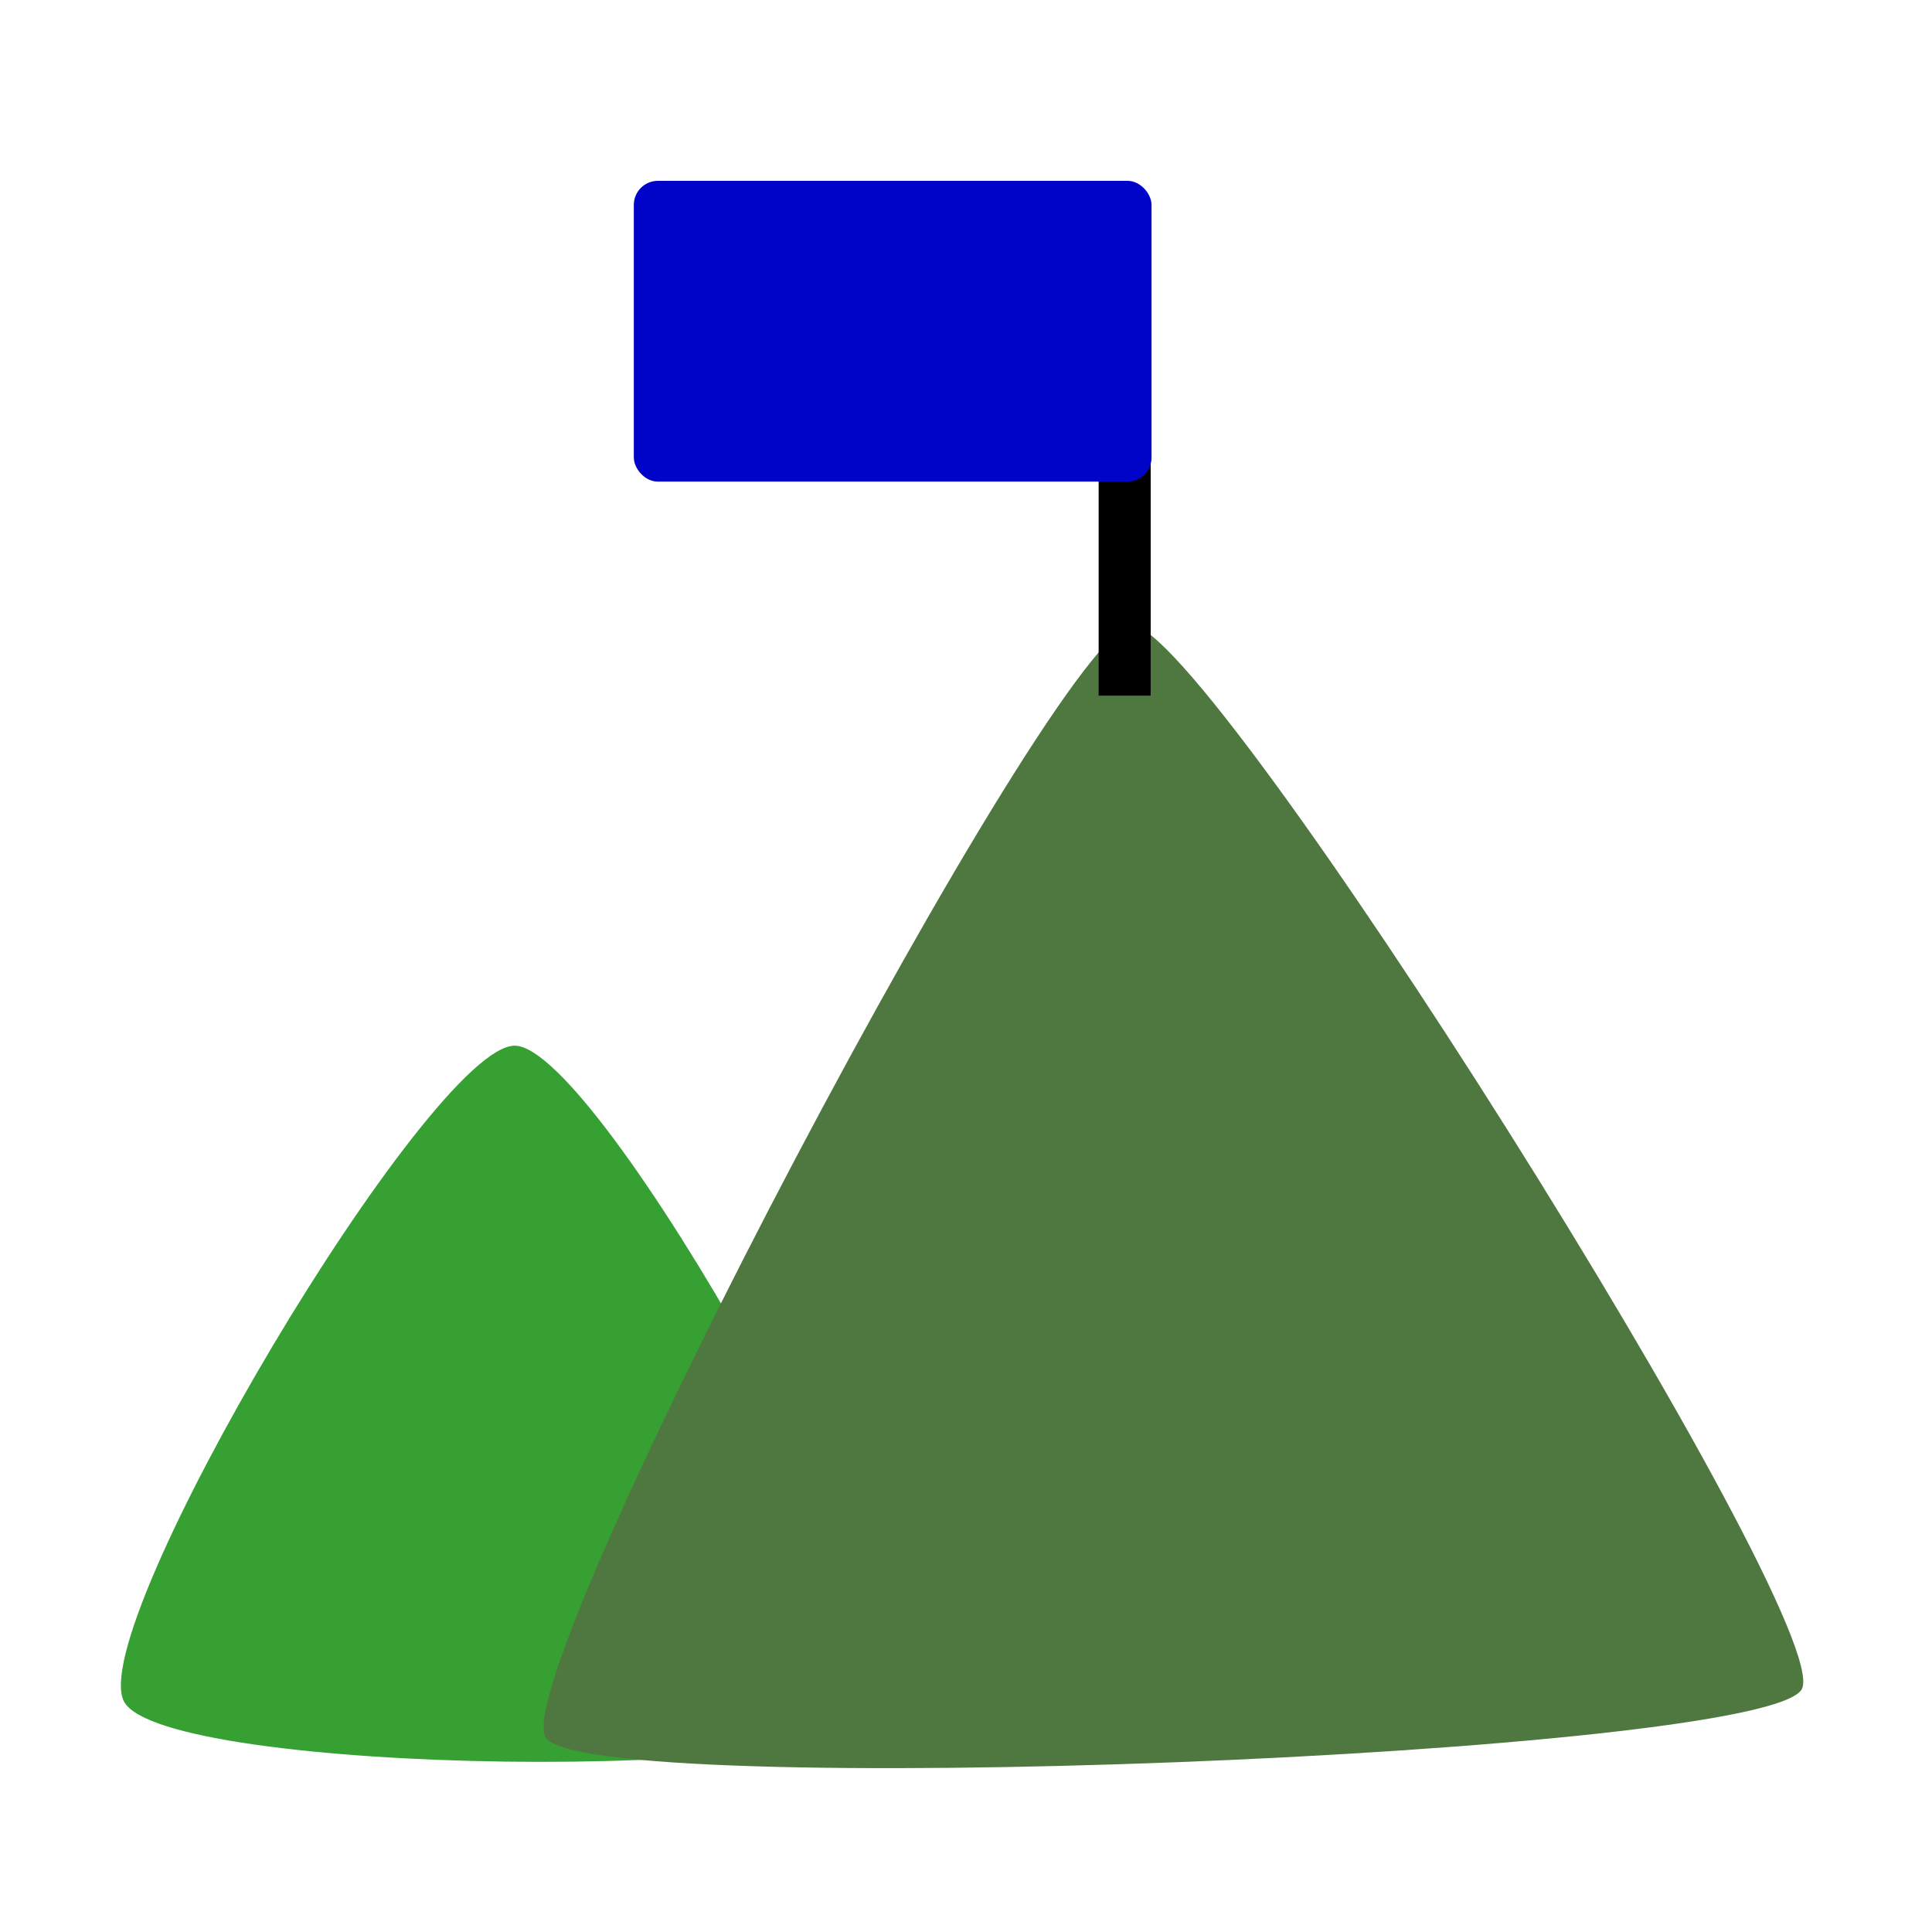
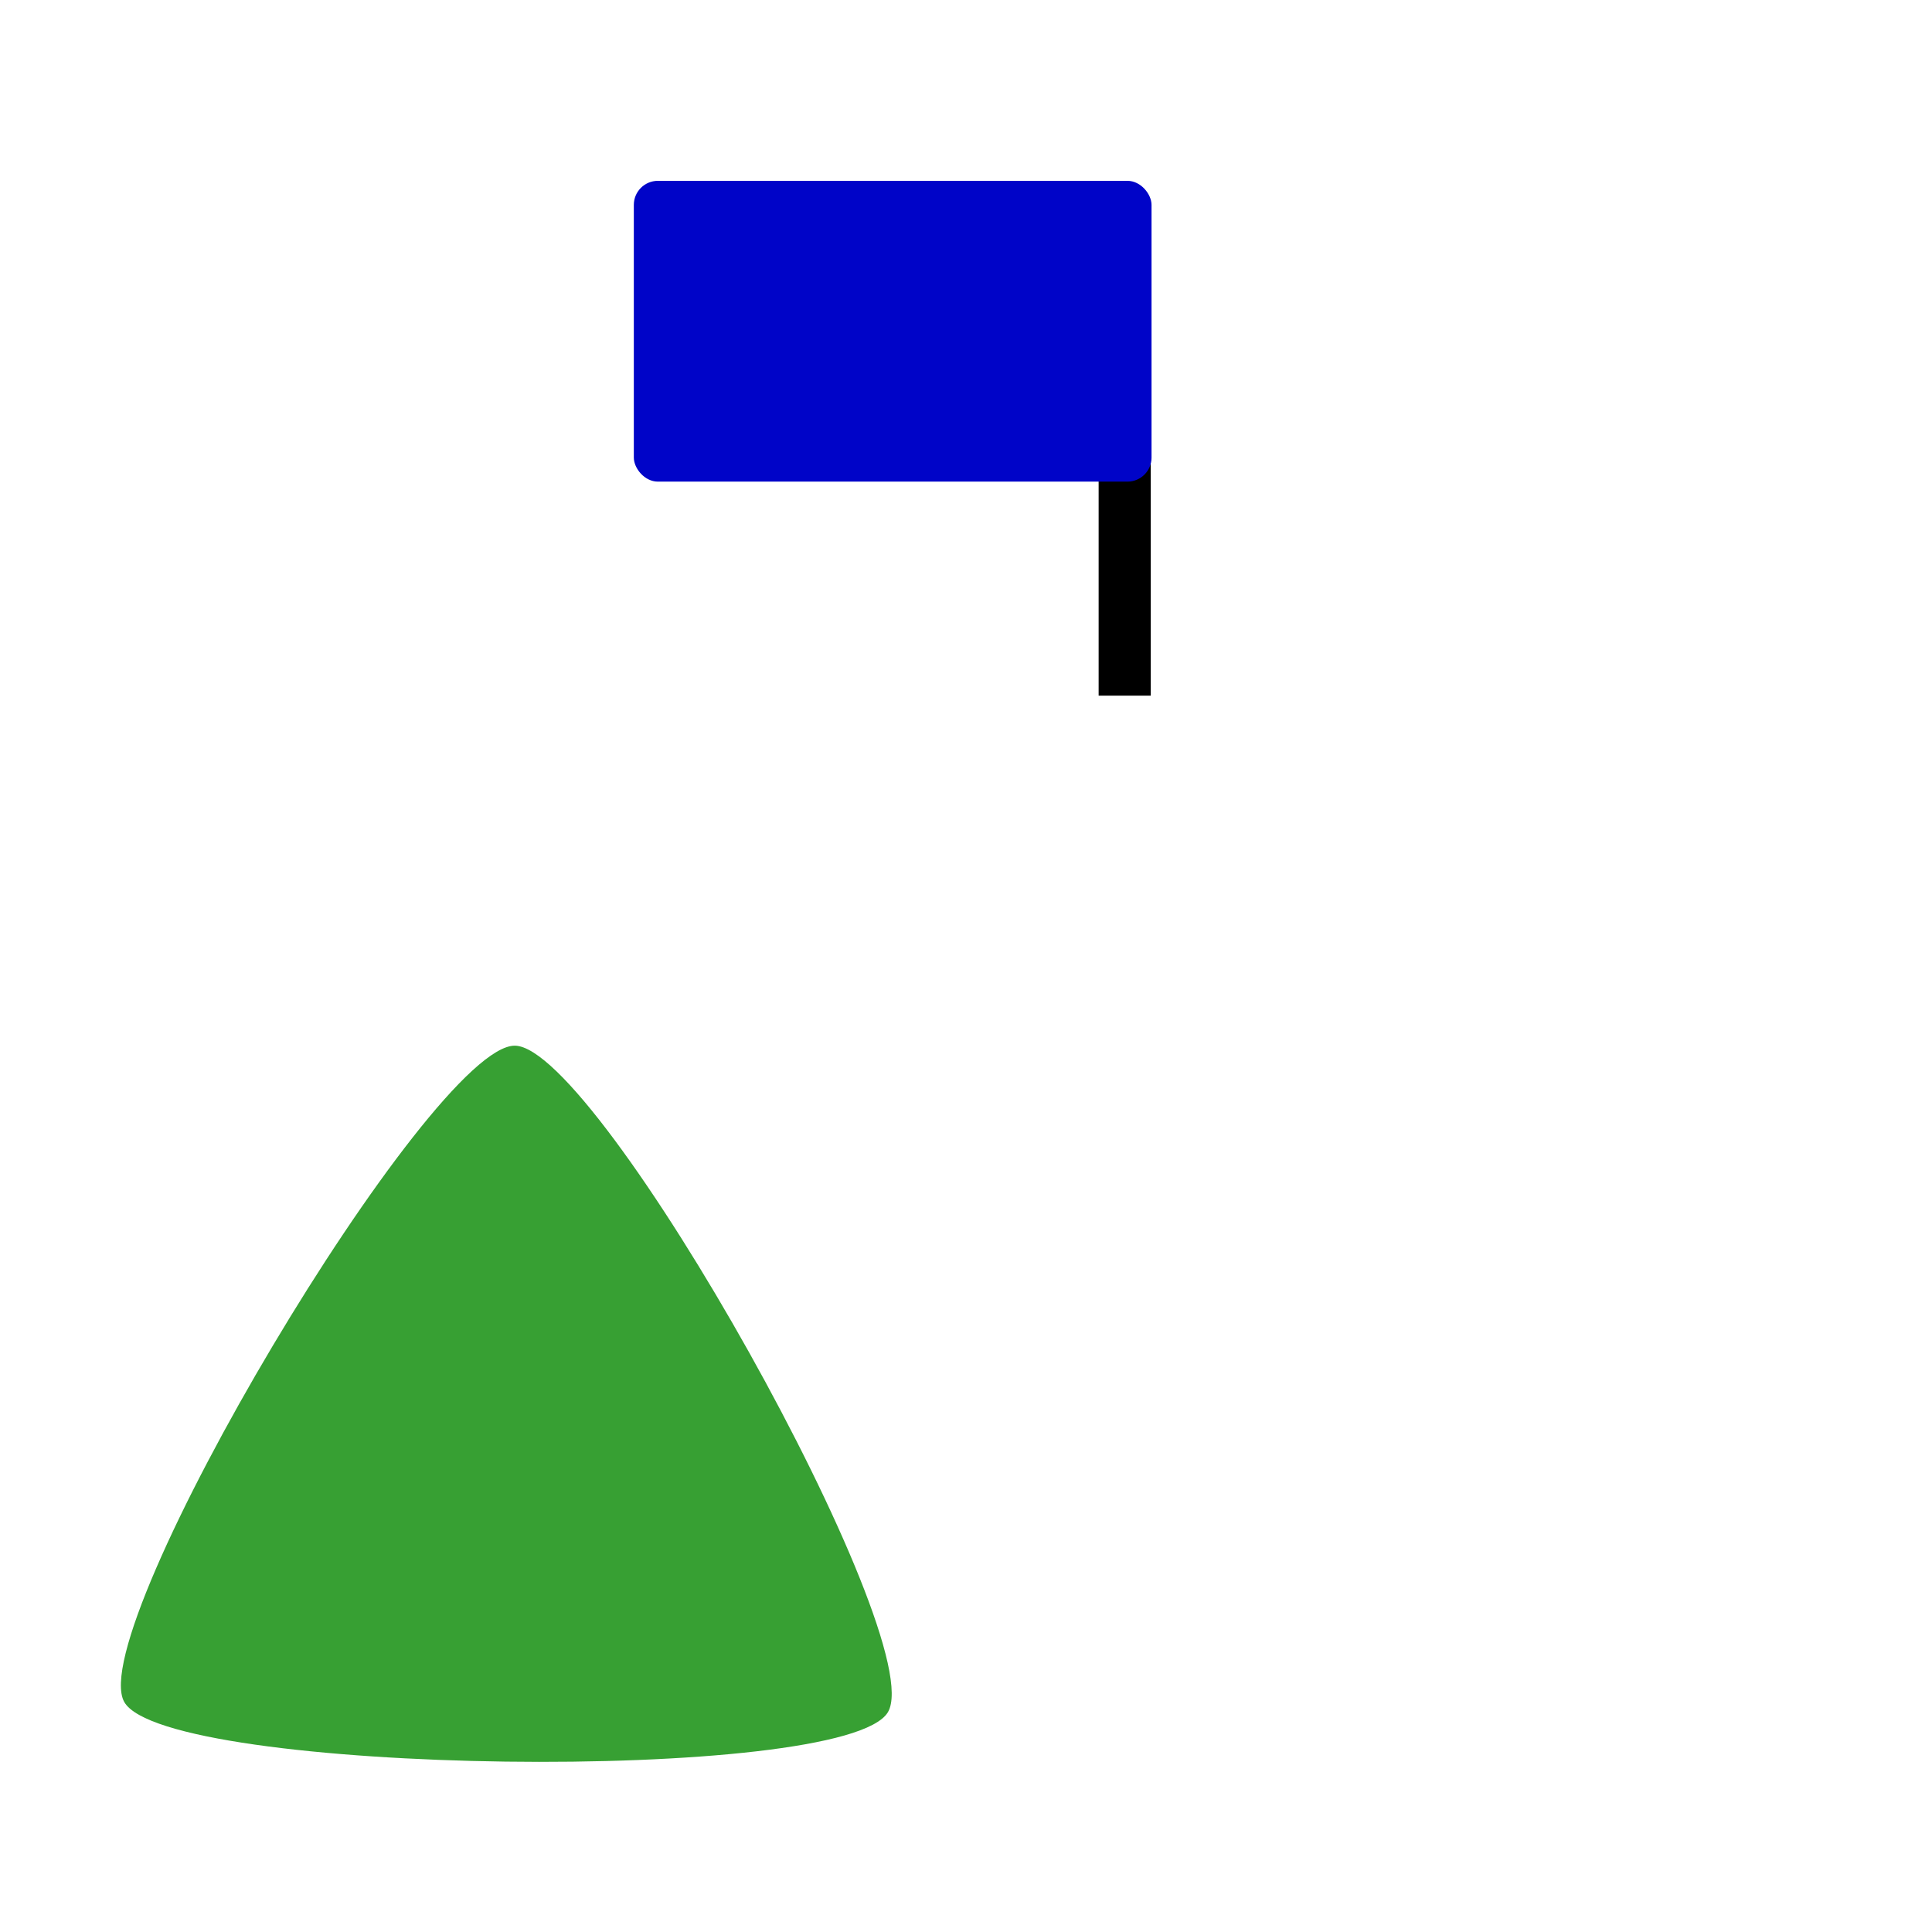
<svg xmlns="http://www.w3.org/2000/svg" xmlns:ns1="http://sodipodi.sourceforge.net/DTD/sodipodi-0.dtd" xmlns:ns2="http://www.inkscape.org/namespaces/inkscape" version="1.1" id="svg815" width="321.255" height="321.255" viewBox="0 0 321.255 321.255" ns1:docname="mision.svg" ns2:version="0.92.3 (2405546, 2018-03-11)">
  <defs id="defs819">
    <filter ns2:label="Canvas Bumps" ns2:menu-tooltip="Canvas texture with an HSL sensitive height map" ns2:menu="Bumps" style="color-interpolation-filters:sRGB;" id="filter857">
      <feTurbulence type="turbulence" result="result1" numOctaves="7" seed="300" baseFrequency="0.2" id="feTurbulence839" />
      <feDisplacementMap xChannelSelector="R" in2="result1" result="result7" id="feDisplacementMap841" />
      <feBlend in="result7" in2="SourceGraphic" mode="screen" result="fbSourceGraphic" id="feBlend843" />
      <feColorMatrix result="fbSourceGraphicAlpha" values="1 0 0 -1 0 1 0 1 -1 0 1 0 0 -1 0 -0.8 -1 0 4 -2.5 " id="feColorMatrix845" />
      <feGaussianBlur result="result0" in="fbSourceGraphicAlpha" stdDeviation="0.5" id="feGaussianBlur847" />
      <feSpecularLighting result="result6" surfaceScale="5" specularConstant="1" specularExponent="5" id="feSpecularLighting851">
        <feDistantLight azimuth="225" elevation="35" id="feDistantLight849" />
      </feSpecularLighting>
      <feComposite in2="SourceGraphic" k3="1" k2="0.5" operator="arithmetic" result="result4" id="feComposite853" />
      <feComposite operator="in" result="result2" in="result4" in2="SourceGraphic" id="feComposite855" />
    </filter>
    <filter ns2:label="In and Out" ns2:menu="Shadows and Glows" ns2:menu-tooltip="Inner colorized shadow, outer black shadow" style="color-interpolation-filters:sRGB;" id="filter865">
      <feGaussianBlur result="result0" in="SourceAlpha" stdDeviation="4" id="feGaussianBlur859" />
      <feOffset dx="5" dy="5" result="result4" id="feOffset861" />
      <feComposite in="SourceGraphic" in2="result4" operator="xor" result="result3" id="feComposite863" />
    </filter>
    <filter x="-0.25" y="-0.25" width="1.5" height="1.5" ns2:menu-tooltip="Creates colorizable blotches which smoothly flow over the edges of the lines at their crossings" ns2:menu="Protrusions" ns2:label="Chewing Gum" style="color-interpolation-filters:sRGB;" id="filter879">
      <feFlood result="result4" flood-color="rgb(253,112,174)" flood-opacity="1" id="feFlood867" />
      <feGaussianBlur result="result1" in="SourceAlpha" stdDeviation="15" id="feGaussianBlur869" />
      <feComposite in2="result4" in="result1" result="result3" k4="-2" k2="4" operator="arithmetic" id="feComposite871" />
      <feColorMatrix result="result2" values="1 0 0 0 0 0 1 0 0 0 0 0 1 0 0 0 0 0 10 -3" id="feColorMatrix873" />
      <feComposite operator="in" in="result4" result="fbSourceGraphic" in2="result2" id="feComposite875" />
      <feBlend in2="SourceGraphic" in="fbSourceGraphic" mode="normal" result="result5" id="feBlend877" />
    </filter>
    <filter y="-0.15" height="1.3" x="-0.15" width="1.3" ns2:menu-tooltip="Aquarelle paper effect which can be used for pictures as for objects" ns2:menu="Textures" ns2:label="Rough Paper" style="color-interpolation-filters:sRGB;" id="filter895">
      <feTurbulence type="fractalNoise" baseFrequency="0.04" numOctaves="5" seed="0" result="result4" id="feTurbulence881" />
      <feDisplacementMap in="SourceGraphic" in2="result4" yChannelSelector="G" xChannelSelector="R" scale="10" result="result3" id="feDisplacementMap883" />
      <feDiffuseLighting lighting-color="rgb(233,230,215)" diffuseConstant="1" surfaceScale="2" result="result1" in="result4" id="feDiffuseLighting887">
        <feDistantLight azimuth="235" elevation="40" id="feDistantLight885" />
      </feDiffuseLighting>
      <feComposite operator="in" in="result3" in2="result1" result="result2" id="feComposite889" />
      <feComposite in2="result1" result="result5" operator="arithmetic" k1="1.7" id="feComposite891" />
      <feBlend in="result5" in2="result3" mode="normal" id="feBlend893" />
    </filter>
    <filter style="color-interpolation-filters:sRGB;" ns2:label="Drop Shadow" id="filter907">
      <feFlood flood-opacity="0.498" flood-color="rgb(0,0,0)" result="flood" id="feFlood897" />
      <feComposite in="flood" in2="SourceGraphic" operator="in" result="composite1" id="feComposite899" />
      <feGaussianBlur in="composite1" stdDeviation="3" result="blur" id="feGaussianBlur901" />
      <feOffset dx="6" dy="6" result="offset" id="feOffset903" />
      <feComposite in="SourceGraphic" in2="offset" operator="over" result="composite2" id="feComposite905" />
    </filter>
    <filter x="-0.5" y="-0.5" width="2" height="2" ns2:label="Alpha Draw Liquid" ns2:menu="Image Paint and Draw" ns2:menu-tooltip="Gives a transparent fluid drawing effect with rough line and filling" style="color-interpolation-filters:sRGB;" id="filter937">
      <feGaussianBlur result="result12" stdDeviation="2" id="feGaussianBlur909" />
      <feTurbulence numOctaves="1" seed="0" type="fractalNoise" baseFrequency="0.03" result="result1" id="feTurbulence911" />
      <feDisplacementMap in="result1" scale="200" yChannelSelector="B" xChannelSelector="R" in2="result12" result="result3" id="feDisplacementMap913" />
      <feComposite result="result14" operator="in" in2="result1" id="feComposite915" />
      <feGaussianBlur in="result14" stdDeviation="0.5" result="result8" id="feGaussianBlur917" />
      <feConvolveMatrix bias="0" result="result0" preserveAlpha="true" targetY="1" targetX="1" divisor="1" in="result8" kernelMatrix="1 1 1 1 -8 1 1 1 1 " order="3 3" id="feConvolveMatrix919" />
      <feColorMatrix type="luminanceToAlpha" result="result1" in="result0" values="1" id="feColorMatrix921" />
      <feComposite in="result1" in2="result1" k2="5" operator="arithmetic" result="result11" id="feComposite923" />
      <feGaussianBlur stdDeviation="0.2" in="result11" result="result7" id="feGaussianBlur925" />
      <feColorMatrix values="1 0 0 0 0 0 1 0 0 0 0 0 1 0 0 0 0 0 5 -0.5 " result="result9" id="feColorMatrix927" />
      <feComposite result="result13" operator="in" in2="result9" in="result12" id="feComposite929" />
      <feFlood flood-color="rgb(157,87,40)" result="result10" flood-opacity="1" id="feFlood931" />
      <feComposite operator="in" in="result10" in2="result13" id="feComposite933" />
      <feComposite operator="in" in2="SourceGraphic" id="feComposite935" />
    </filter>
    <filter x="-0.25" width="1.5" y="-0.25" height="1.5" ns2:menu="Non-realistic 3D Shaders" ns2:menu-tooltip="Aluminium effect with sharp brushed reflections" ns2:label="Aluminium" style="color-interpolation-filters:sRGB" id="filter959">
      <feGaussianBlur result="result8" stdDeviation="5" in="SourceGraphic" id="feGaussianBlur939" />
      <feComposite operator="xor" in2="SourceGraphic" result="result22" id="feComposite941" />
      <feComposite k2="1" operator="arithmetic" result="result20" in2="result22" in="result22" id="feComposite943" />
      <feComposite in2="result22" in="result20" operator="over" result="result6" id="feComposite945" />
      <feOffset in="result6" result="result21" id="feOffset947" />
      <feDisplacementMap in2="result20" result="result4" scale="100" yChannelSelector="A" xChannelSelector="A" in="result21" id="feDisplacementMap949" />
      <feComposite in2="SourceGraphic" k1="1" operator="arithmetic" result="fbSourceGraphic" k3="0.5" in="result4" id="feComposite951" />
      <feComposite in2="result4" result="result12" operator="in" in="fbSourceGraphic" id="feComposite953" />
      <feComposite in2="SourceGraphic" operator="in" result="result18" id="feComposite955" />
      <feComposite result="result19" in2="SourceGraphic" operator="in" in="result18" id="feComposite957" />
    </filter>
  </defs>
  <ns1:namedview pagecolor="#ffffff" bordercolor="#666666" borderopacity="1" objecttolerance="10" gridtolerance="10" guidetolerance="10" ns2:pageopacity="0" ns2:pageshadow="2" ns2:window-width="1600" ns2:window-height="837" id="namedview817" showgrid="false" ns2:zoom="2.0793456" ns2:cx="71.416699" ns2:cy="160.62746" ns2:window-x="-8" ns2:window-y="-8" ns2:window-maximized="1" ns2:current-layer="svg815" />
  <path ns1:type="star" style="opacity:1;fill:#37a033;fill-opacity:1;fill-rule:nonzero;stroke:#000000;stroke-width:1;stroke-linecap:round;stroke-linejoin:round;stroke-miterlimit:4;stroke-dasharray:none;stroke-opacity:0;paint-order:stroke markers fill" id="path825" ns1:sides="3" ns1:cx="84.642012" ns1:cy="247.19315" ns1:r1="73.322639" ns1:r2="36.66132" ns1:arg1="0.53704493" ns1:arg2="1.5842425" ns2:flatsided="true" ns2:rounded="0.11" ns2:randomized="0" d="M 147.643,284.705 C 140.496,296.708 27.477,295.188 20.656,282.997 13.834,270.806 71.659,173.689 85.628,173.877 c 13.969,0.188 69.162,98.825 62.015,110.828 z" ns2:transform-center-x="0.45363745" ns2:transform-center-y="-13.772583" />
-   <path ns1:type="star" style="opacity:1;fill:#4f7840;fill-opacity:1;fill-rule:nonzero;stroke:#000000;stroke-width:1;stroke-linecap:round;stroke-linejoin:round;stroke-miterlimit:4;stroke-dasharray:none;stroke-opacity:0;paint-order:stroke markers fill" id="path827" ns1:sides="3" ns1:cx="192.84913" ns1:cy="224.58989" ns1:r1="120.68423" ns1:r2="60.342113" ns1:arg1="0.48503472" ns1:arg2="1.5322323" ns2:flatsided="true" ns2:rounded="0.06" ns2:randomized="0" d="m 299.613,280.858 c -5.848,11.095 -202.191,18.671 -208.876,8.059 -6.685,-10.612 84.926,-184.438 97.459,-184.921 12.533,-0.484 117.265,165.767 111.417,176.862 z" ns2:transform-center-x="-2.2702129" ns2:transform-center-y="-25.587719" />
  <rect style="opacity:1;fill:#000000;fill-opacity:1;fill-rule:nonzero;stroke:#7e6464;stroke-width:1;stroke-linecap:round;stroke-linejoin:round;stroke-miterlimit:4;stroke-dasharray:none;stroke-opacity:0;paint-order:stroke markers fill" id="rect833" width="8.657" height="43.764" x="182.683" y="71.909" />
  <rect style="opacity:1;fill:#0004c8;fill-opacity:1;fill-rule:nonzero;stroke:#000000;stroke-width:1;stroke-linecap:round;stroke-linejoin:round;stroke-miterlimit:4;stroke-dasharray:none;stroke-opacity:0;paint-order:stroke markers fill" id="rect829" width="86.085" height="50.016" x="105.393" y="30.069" rx="4" ry="4" />
</svg>